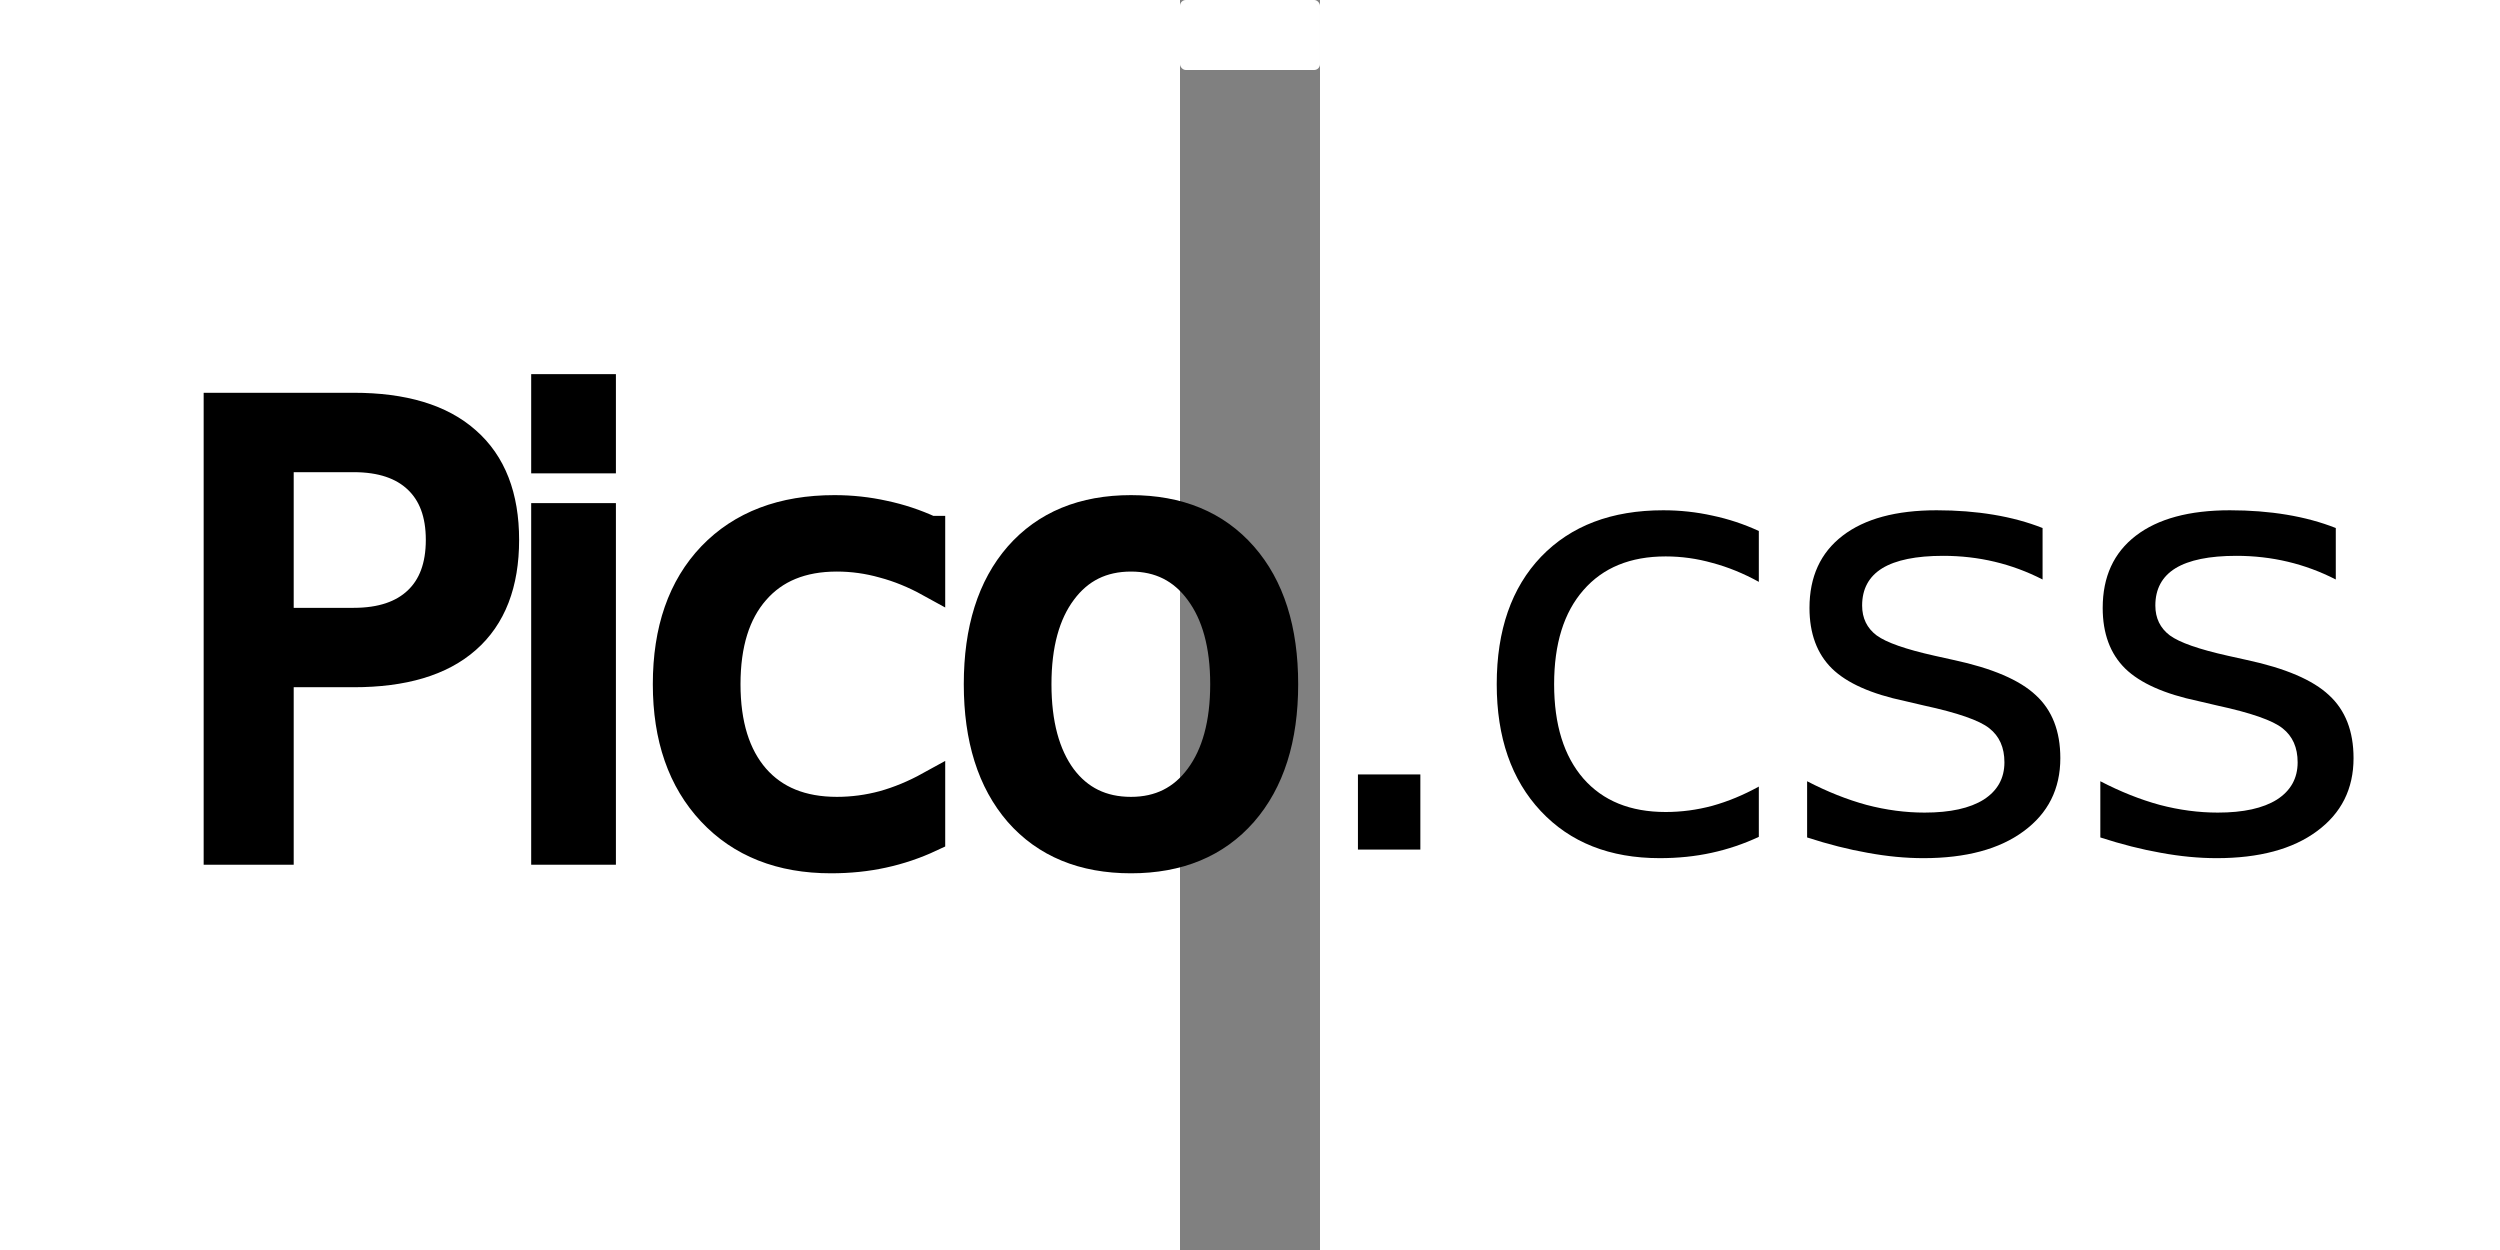
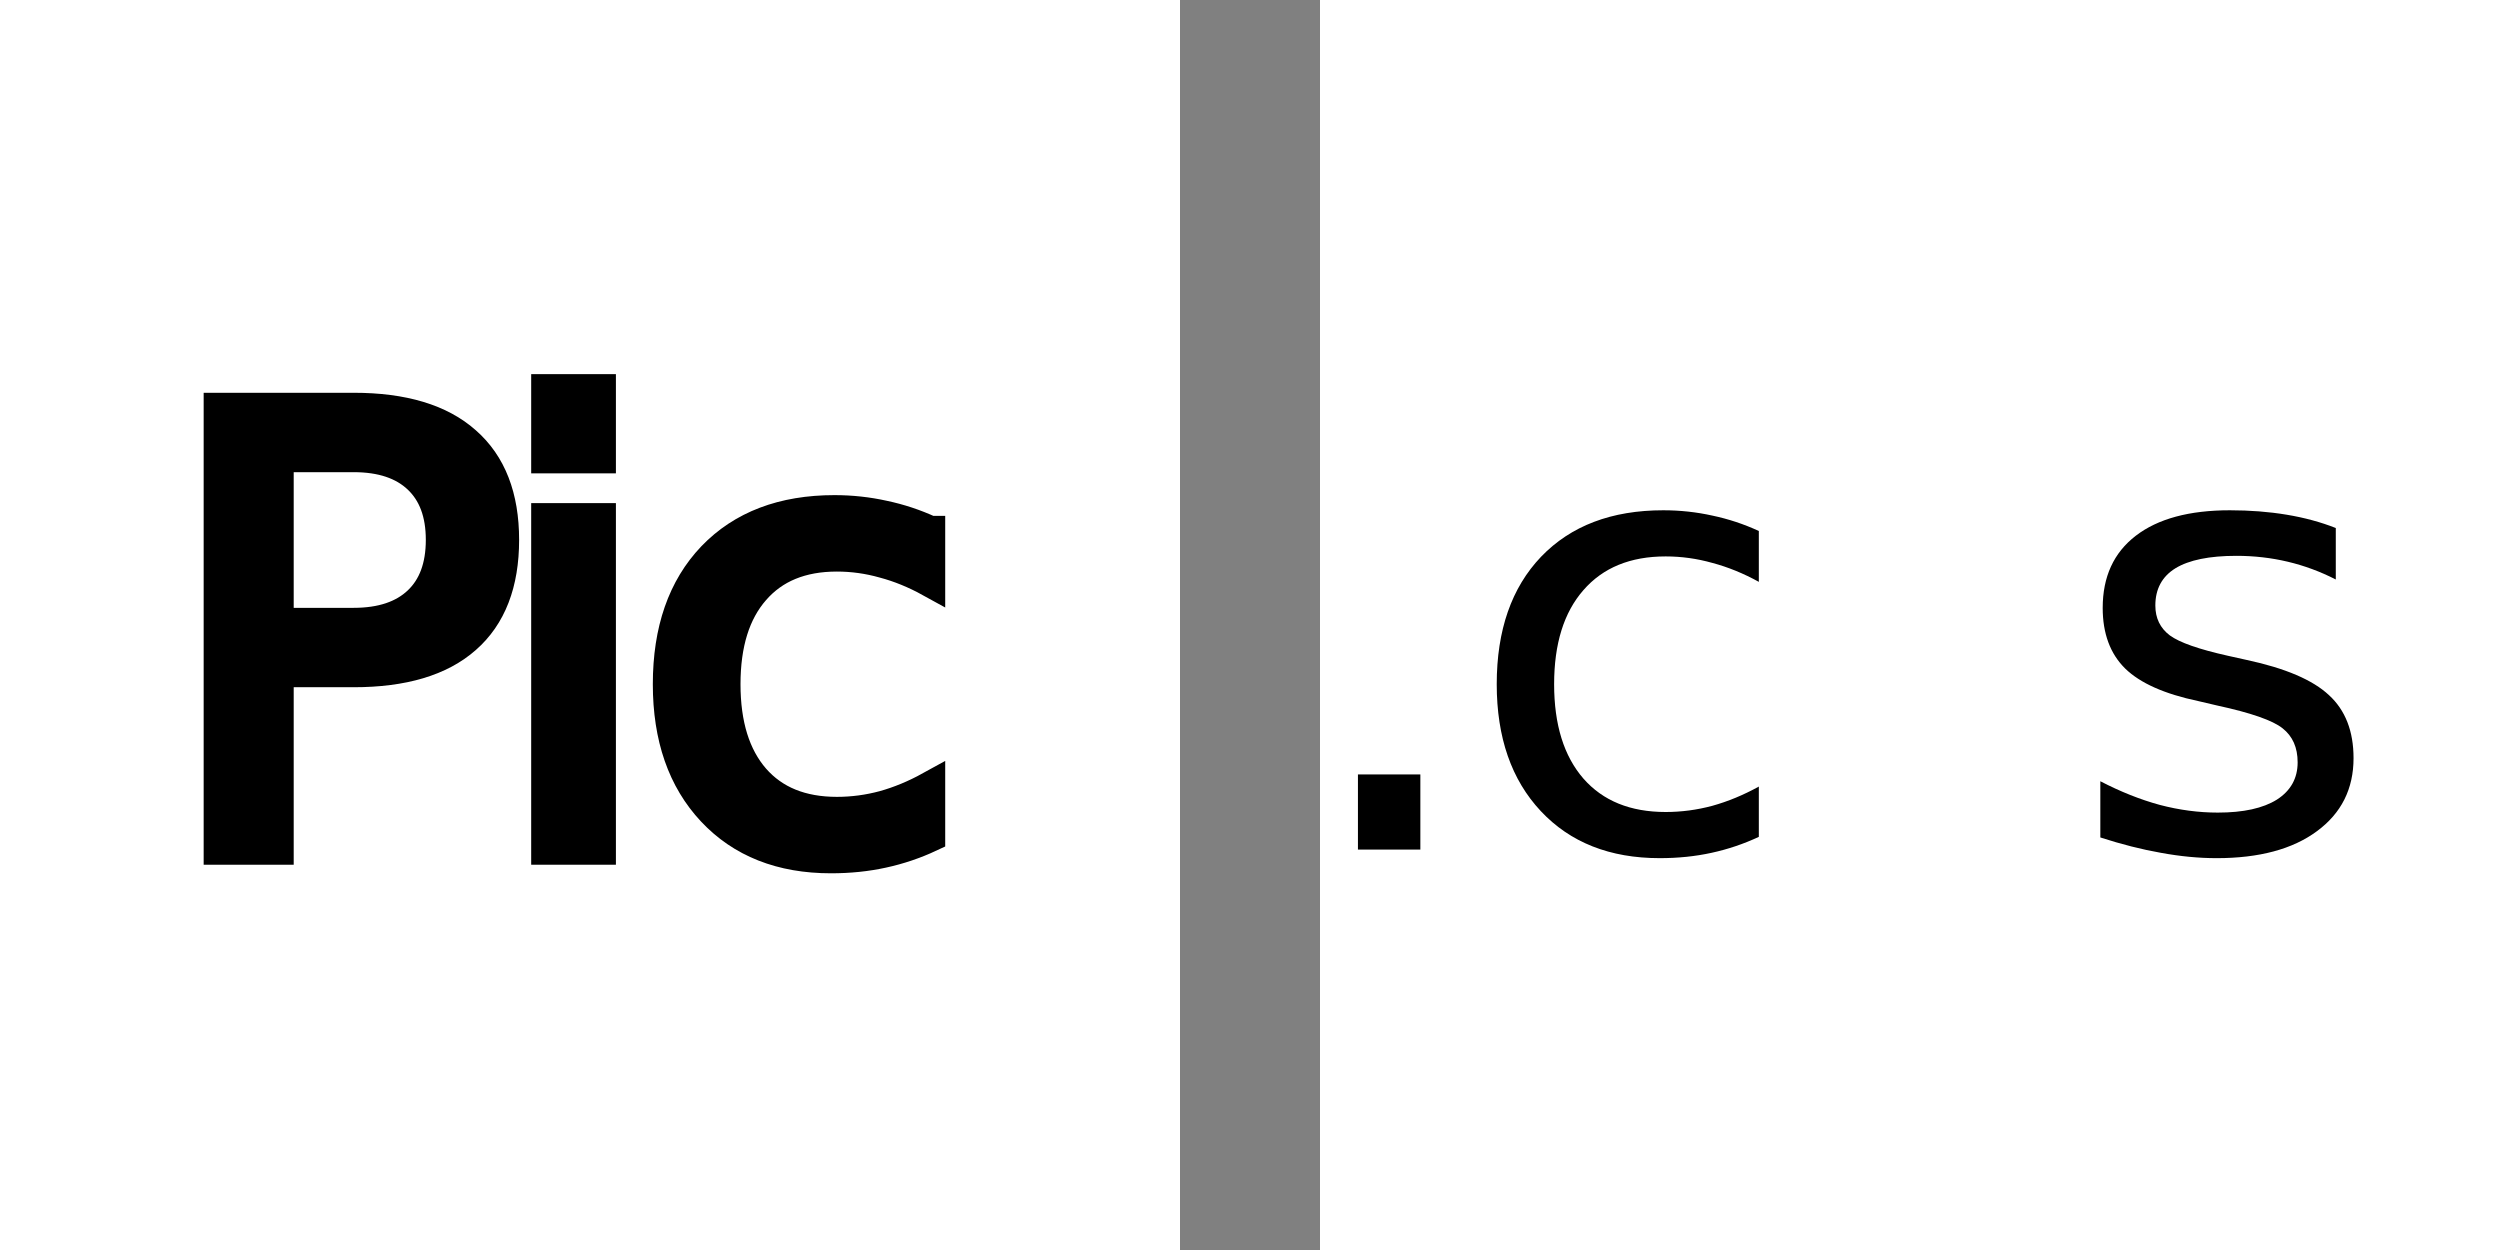
<svg xmlns="http://www.w3.org/2000/svg" xmlns:ns1="http://sodipodi.sourceforge.net/DTD/sodipodi-0.dtd" xmlns:ns2="http://www.inkscape.org/namespaces/inkscape" aria-hidden="true" focusable="false" role="img" viewBox="0 0 120 1071.429" height="60" version="1.1" id="svg4" ns1:docname="picocss-ar21.svg" width="120" ns2:version="0.92.4 (5da689c313, 2019-01-14)">
  <rect x="0" y="0" width="120" height="1071.429" fill="#808080" stroke="none" />
-   <rect width="120" height="60" rx="5" fill="white" />
  <defs id="defs8" />
  <ns1:namedview pagecolor="#ffffff" bordercolor="#666666" borderopacity="1" objecttolerance="10" gridtolerance="10" guidetolerance="10" ns2:pageopacity="0" ns2:pageshadow="2" ns2:window-width="1506" ns2:window-height="870" id="namedview6" showgrid="false" ns2:zoom="3.5354294" ns2:cx="85.835997" ns2:cy="28.167253" ns2:window-x="70" ns2:window-y="27" ns2:window-maximized="0" ns2:current-layer="svg4" />
  <g aria-label="Pico.css" style="font-style:normal;font-weight:normal;font-size:714.286px;line-height:1.25;font-family:sans-serif;letter-spacing:0px;word-spacing:0px;fill:#000000;fill-opacity:1;stroke:none;stroke-width:17.857" id="text14" transform="matrix(0.727,0,0,0.727,-397.375,850.627)">
    <path d="m -516.214,-631.21 v 195.661 h 88.588 q 49.177,0 76.032,-25.46 26.855,-25.46 26.855,-72.545 0,-46.735 -26.855,-72.196 -26.855,-25.46 -76.032,-25.46 z m -70.452,-57.896 h 159.04 q 87.542,0 132.185,39.76 44.992,39.411 44.992,115.792 0,77.079 -44.992,116.49 -44.643,39.411 -132.185,39.411 h -88.588 v 209.263 h -70.452 z" style="font-style:normal;font-variant:normal;font-weight:normal;font-stretch:normal;font-family:sans-serif;-inkscape-font-specification:sans-serif;letter-spacing:-26.786px;stroke:#000000;stroke-width:35.714;stroke-miterlimit:4;stroke-dasharray:none;stroke-opacity:1" id="path20" ns2:connector-curvature="0" />
    <path d="m -200.505,-559.014 h 64.174 v 390.625 h -64.174 z m 0,-152.065 h 64.174 v 81.264 h -64.174 z" style="font-style:normal;font-variant:normal;font-weight:normal;font-stretch:normal;font-family:sans-serif;-inkscape-font-specification:sans-serif;letter-spacing:-26.786px;stroke:#000000;stroke-width:35.714;stroke-miterlimit:4;stroke-dasharray:none;stroke-opacity:1" id="path22" ns2:connector-curvature="0" />
    <path d="m 251.922,-544.016 v 59.989 q -27.204,-14.997 -54.757,-22.321 -27.204,-7.673 -55.106,-7.673 -62.43,0 -96.959,39.76 -34.528,39.411 -34.528,110.91 0,71.498 34.528,111.258 34.528,39.411 96.959,39.411 27.902,0 55.106,-7.324 27.553,-7.673 54.757,-22.67 v 59.291 q -26.855,12.556 -55.804,18.834 -28.599,6.278 -61.035,6.278 -88.239,0 -140.206,-55.455 -51.967,-55.455 -51.967,-149.623 0,-95.564 52.316,-150.321 52.665,-54.757 144.043,-54.757 29.646,0 57.896,6.278 28.251,5.929 54.757,18.136 z" style="font-style:normal;font-variant:normal;font-weight:normal;font-stretch:normal;font-family:sans-serif;-inkscape-font-specification:sans-serif;letter-spacing:-26.786px;stroke:#000000;stroke-width:35.714;stroke-miterlimit:4;stroke-dasharray:none;stroke-opacity:1" id="path24" ns2:connector-curvature="0" />
-     <path d="m 488.808,-514.022 q -51.618,0 -81.613,40.458 -29.994,40.109 -29.994,110.212 0,70.103 29.646,110.561 29.994,40.109 81.961,40.109 51.27,0 81.264,-40.458 29.994,-40.458 29.994,-110.212 0,-69.406 -29.994,-109.863 -29.994,-40.806 -81.264,-40.806 z m 0,-54.408 q 83.705,0 131.487,54.408 47.782,54.408 47.782,150.67 0,95.912 -47.782,150.67 -47.782,54.408 -131.487,54.408 -84.054,0 -131.836,-54.408 -47.433,-54.757 -47.433,-150.67 0,-96.261 47.433,-150.67 47.782,-54.408 131.836,-54.408 z" style="font-style:normal;font-variant:normal;font-weight:normal;font-stretch:normal;font-family:sans-serif;-inkscape-font-specification:sans-serif;letter-spacing:-26.786px;stroke:#000000;stroke-width:35.714;stroke-miterlimit:4;stroke-dasharray:none;stroke-opacity:1" id="path26" ns2:connector-curvature="0" />
    <path d="m 756.386,-256.977 h 73.591 v 88.588 h -73.591 z" style="letter-spacing:-26.786px;stroke-width:17.857" id="path28" ns2:connector-curvature="0" />
    <path d="m 1229.043,-544.016 v 59.989 q -27.204,-14.997 -54.757,-22.321 -27.204,-7.673 -55.106,-7.673 -62.43,0 -96.959,39.76 -34.528,39.411 -34.528,110.91 0,71.498 34.528,111.258 34.529,39.411 96.959,39.411 27.902,0 55.106,-7.324 27.553,-7.673 54.757,-22.67 v 59.291 q -26.855,12.556 -55.804,18.834 -28.599,6.278 -61.035,6.278 -88.239,0 -140.207,-55.455 -51.967,-55.455 -51.967,-149.623 0,-95.564 52.316,-150.321 52.665,-54.757 144.043,-54.757 29.646,0 57.896,6.278 28.251,5.929 54.757,18.136 z" style="letter-spacing:-26.786px;stroke-width:17.857" id="path30" ns2:connector-curvature="0" />
-     <path d="m 1563.585,-547.504 v 60.686 q -27.204,-13.951 -56.501,-20.926 -29.297,-6.975 -60.686,-6.975 -47.782,0 -71.847,14.648 -23.716,14.648 -23.716,43.945 0,22.321 17.09,35.226 17.09,12.556 68.708,24.065 l 21.973,4.883 q 68.359,14.648 96.959,41.504 28.948,26.507 28.948,74.288 0,54.408 -43.248,86.147 -42.899,31.738 -118.234,31.738 -31.39,0 -65.569,-6.278 -33.831,-5.929 -71.498,-18.136 v -66.267 q 35.575,18.485 70.103,27.902 34.529,9.068 68.359,9.068 45.34,0 69.754,-15.346 24.414,-15.695 24.414,-43.945 0,-26.158 -17.787,-40.109 -17.439,-13.951 -77.079,-26.855 l -22.322,-5.232 q -59.64,-12.556 -86.147,-38.365 -26.507,-26.158 -26.507,-71.498 0,-55.106 39.062,-85.1 39.062,-29.994 110.91,-29.994 35.575,0 66.964,5.232 31.39,5.232 57.896,15.695 z" style="letter-spacing:-26.786px;stroke-width:17.857" id="path32" ns2:connector-curvature="0" />
    <path d="m 1909.288,-547.504 v 60.686 q -27.204,-13.951 -56.501,-20.926 -29.297,-6.975 -60.686,-6.975 -47.782,0 -71.847,14.648 -23.716,14.648 -23.716,43.945 0,22.321 17.09,35.226 17.09,12.556 68.708,24.065 l 21.973,4.883 q 68.359,14.648 96.959,41.504 28.948,26.507 28.948,74.288 0,54.408 -43.248,86.147 -42.899,31.738 -118.234,31.738 -31.39,0 -65.569,-6.278 -33.831,-5.929 -71.498,-18.136 v -66.267 q 35.575,18.485 70.103,27.902 34.528,9.068 68.359,9.068 45.34,0 69.754,-15.346 24.414,-15.695 24.414,-43.945 0,-26.158 -17.787,-40.109 -17.439,-13.951 -77.079,-26.855 l -22.321,-5.232 q -59.64,-12.556 -86.147,-38.365 -26.507,-26.158 -26.507,-71.498 0,-55.106 39.062,-85.1 39.062,-29.994 110.91,-29.994 35.575,0 66.964,5.232 31.39,5.232 57.896,15.695 z" style="letter-spacing:-26.786px;stroke-width:17.857" id="path34" ns2:connector-curvature="0" />
  </g>
</svg>